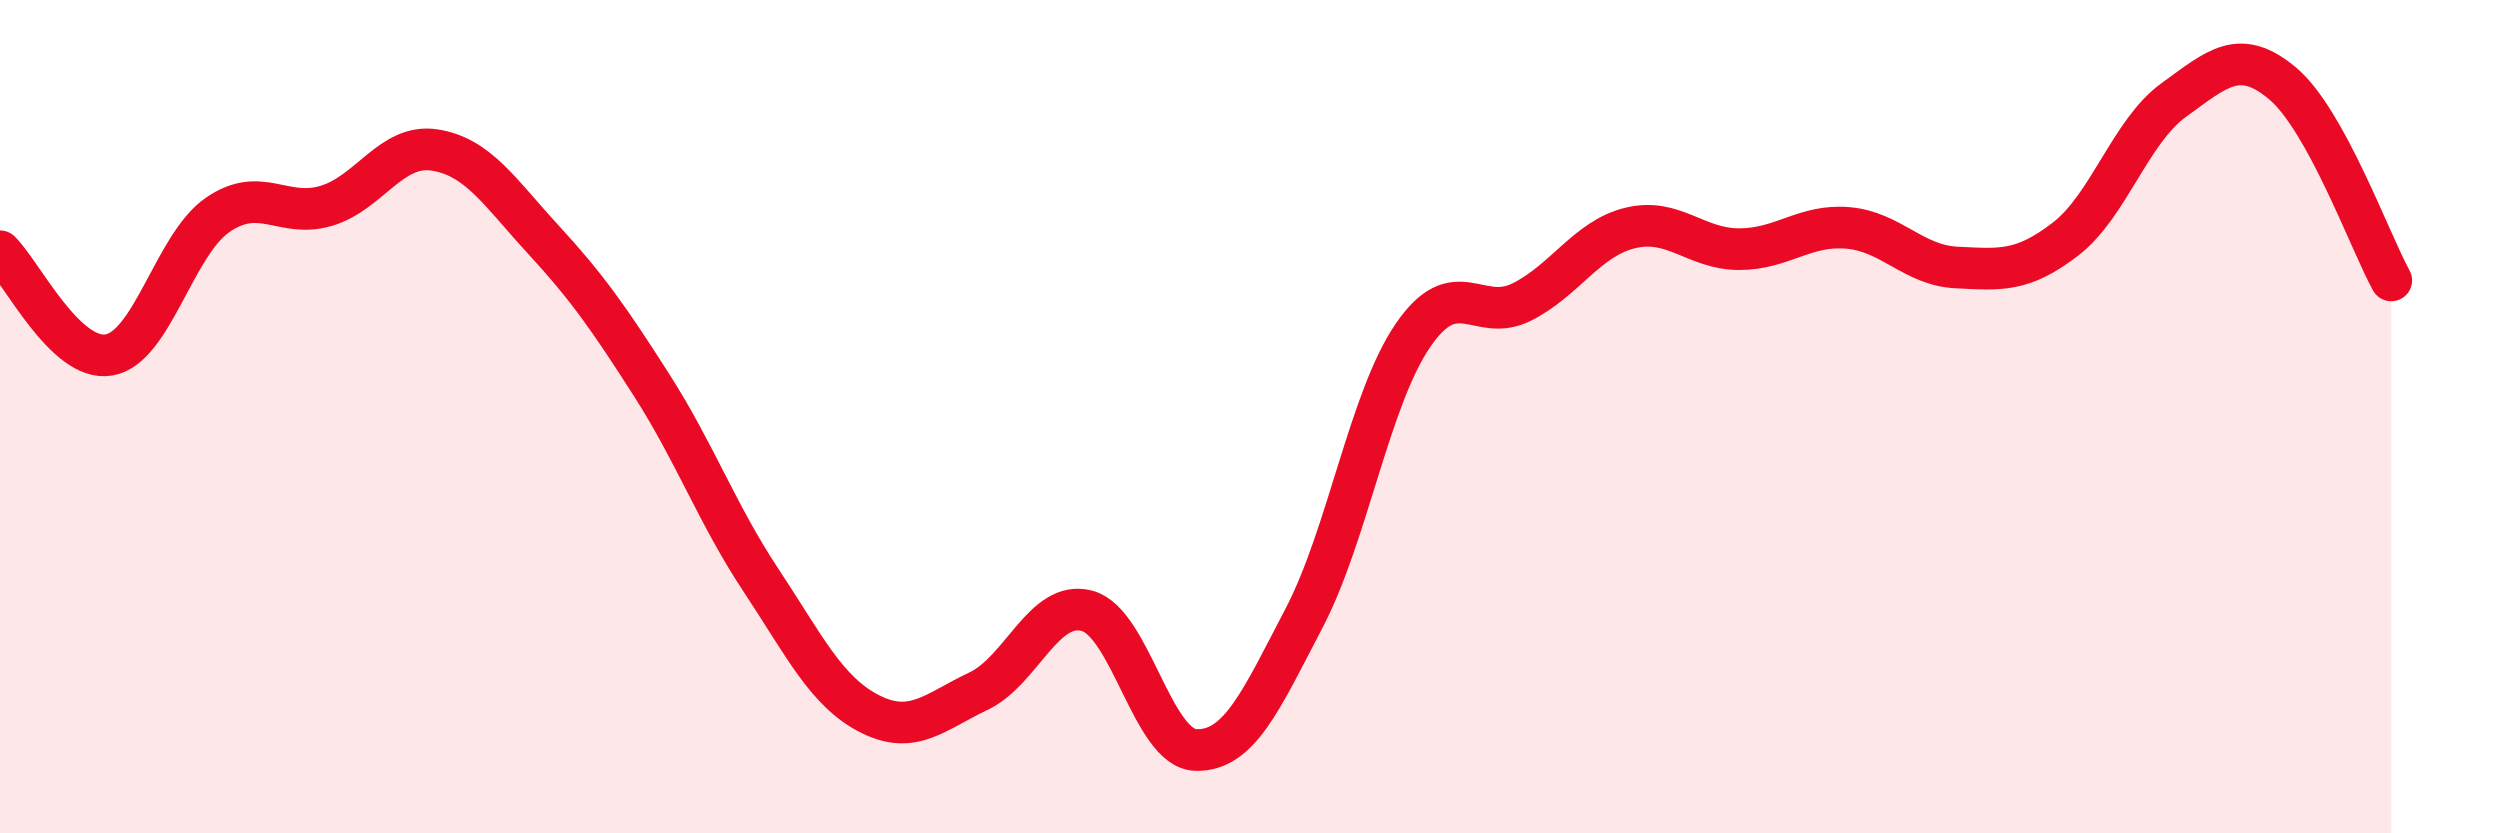
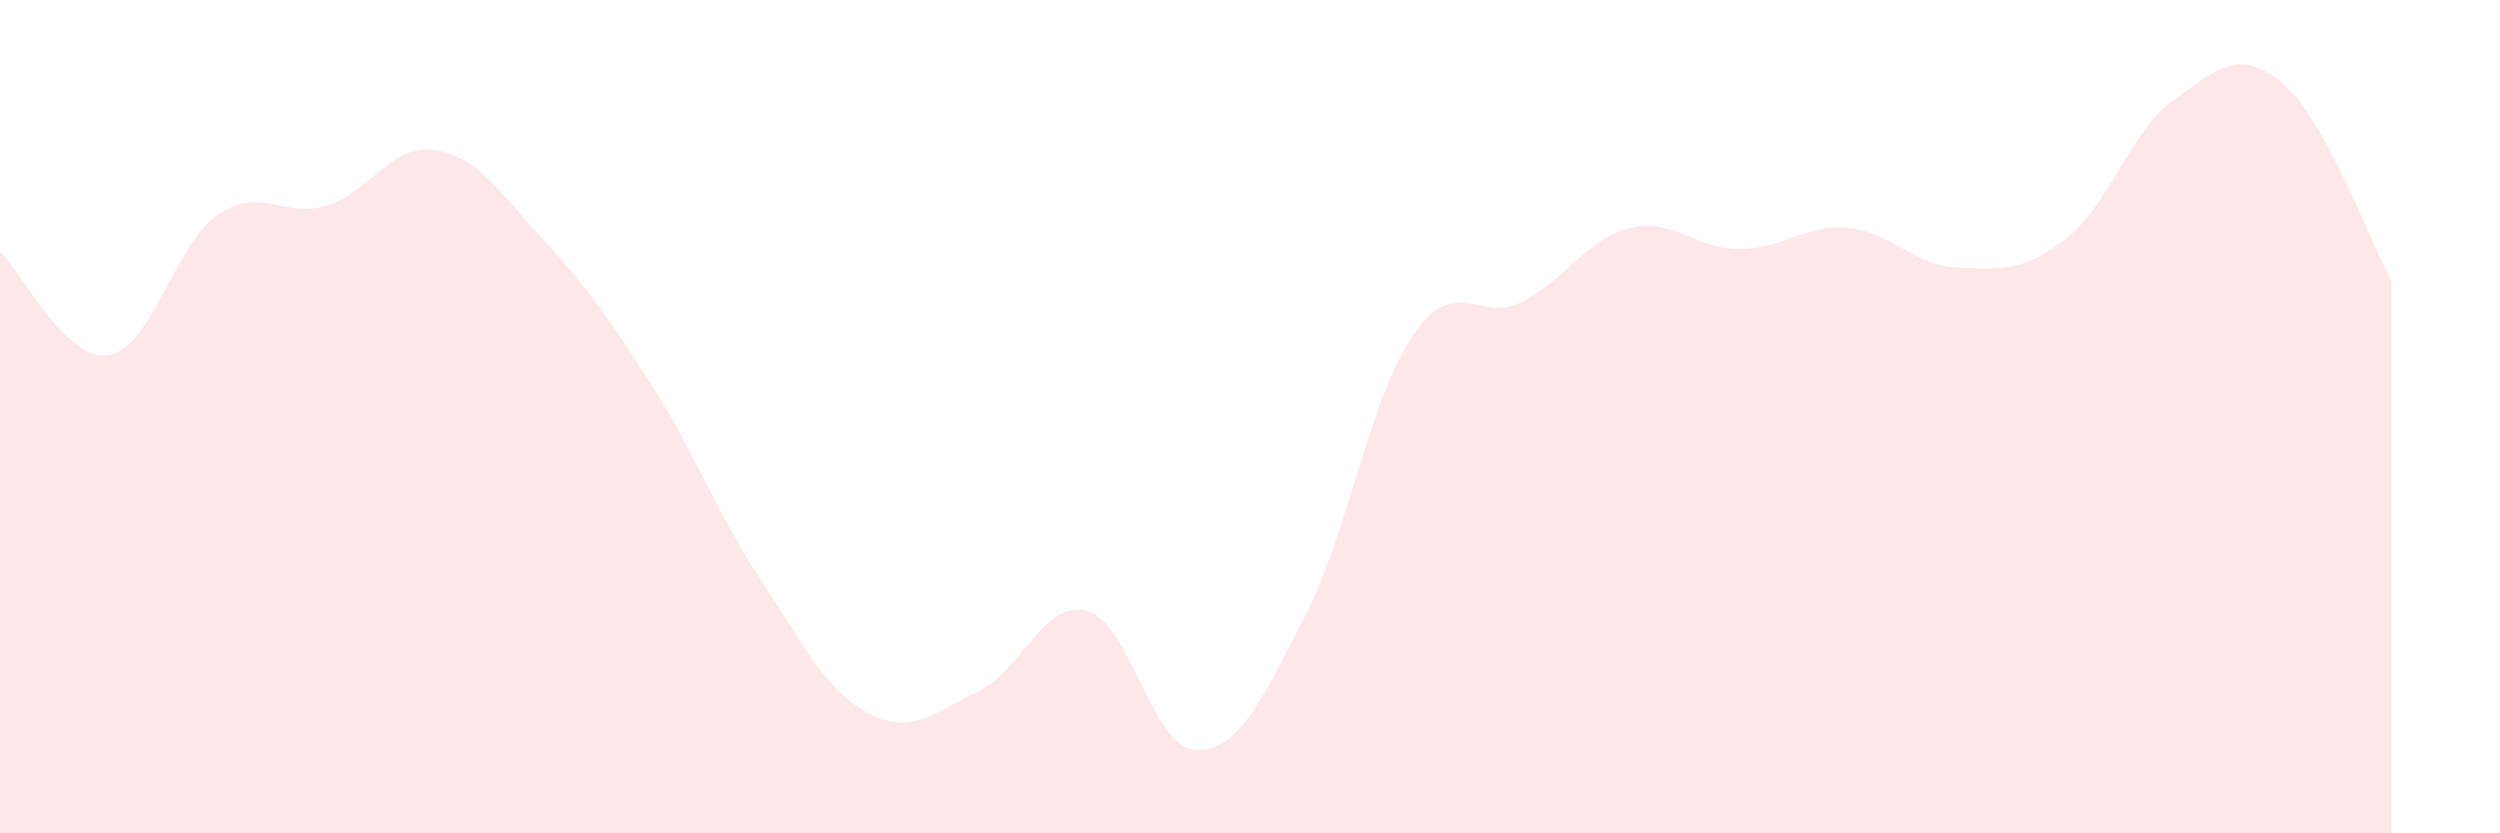
<svg xmlns="http://www.w3.org/2000/svg" width="60" height="20" viewBox="0 0 60 20">
  <path d="M 0,6.03 C 0.52,6.53 1.57,8.69 2.61,8.52 C 3.65,8.35 4.18,5.88 5.22,5.16 C 6.26,4.44 6.79,5.25 7.83,4.94 C 8.87,4.63 9.39,3.44 10.43,3.6 C 11.47,3.76 12,4.62 13.04,5.75 C 14.08,6.88 14.61,7.63 15.65,9.26 C 16.69,10.89 17.22,12.35 18.26,13.92 C 19.3,15.49 19.83,16.6 20.87,17.13 C 21.91,17.66 22.44,17.08 23.48,16.59 C 24.52,16.1 25.05,14.38 26.09,14.66 C 27.13,14.94 27.66,17.97 28.7,18 C 29.74,18.03 30.26,16.82 31.3,14.83 C 32.34,12.84 32.87,9.57 33.91,8.05 C 34.95,6.53 35.48,7.77 36.52,7.25 C 37.56,6.73 38.09,5.72 39.13,5.47 C 40.17,5.22 40.7,5.98 41.74,5.98 C 42.78,5.98 43.31,5.38 44.35,5.47 C 45.39,5.56 45.92,6.37 46.96,6.42 C 48,6.47 48.53,6.54 49.57,5.74 C 50.61,4.94 51.13,3.15 52.17,2.4 C 53.21,1.65 53.74,1.13 54.78,2 C 55.82,2.87 56.87,5.78 57.39,6.73L57.39 20L0 20Z" fill="#EB0A25" opacity="0.1" stroke-linecap="round" stroke-linejoin="round" />
-   <path d="M 0,6.03 C 0.52,6.53 1.57,8.69 2.61,8.52 C 3.65,8.35 4.18,5.88 5.22,5.16 C 6.26,4.44 6.79,5.25 7.83,4.94 C 8.87,4.63 9.39,3.44 10.43,3.6 C 11.47,3.76 12,4.62 13.04,5.75 C 14.08,6.88 14.61,7.63 15.65,9.26 C 16.69,10.89 17.22,12.35 18.26,13.92 C 19.3,15.49 19.83,16.6 20.87,17.13 C 21.91,17.66 22.44,17.08 23.48,16.59 C 24.52,16.1 25.05,14.38 26.09,14.66 C 27.13,14.94 27.66,17.97 28.7,18 C 29.74,18.03 30.26,16.82 31.3,14.83 C 32.34,12.84 32.87,9.57 33.91,8.05 C 34.95,6.53 35.48,7.77 36.52,7.25 C 37.56,6.73 38.09,5.72 39.13,5.47 C 40.17,5.22 40.7,5.98 41.74,5.98 C 42.78,5.98 43.31,5.38 44.35,5.47 C 45.39,5.56 45.92,6.37 46.96,6.42 C 48,6.47 48.53,6.54 49.57,5.74 C 50.61,4.94 51.13,3.15 52.17,2.4 C 53.21,1.65 53.74,1.13 54.78,2 C 55.82,2.87 56.87,5.78 57.39,6.73" stroke="#EB0A25" stroke-width="1" fill="none" stroke-linecap="round" stroke-linejoin="round" />
</svg>